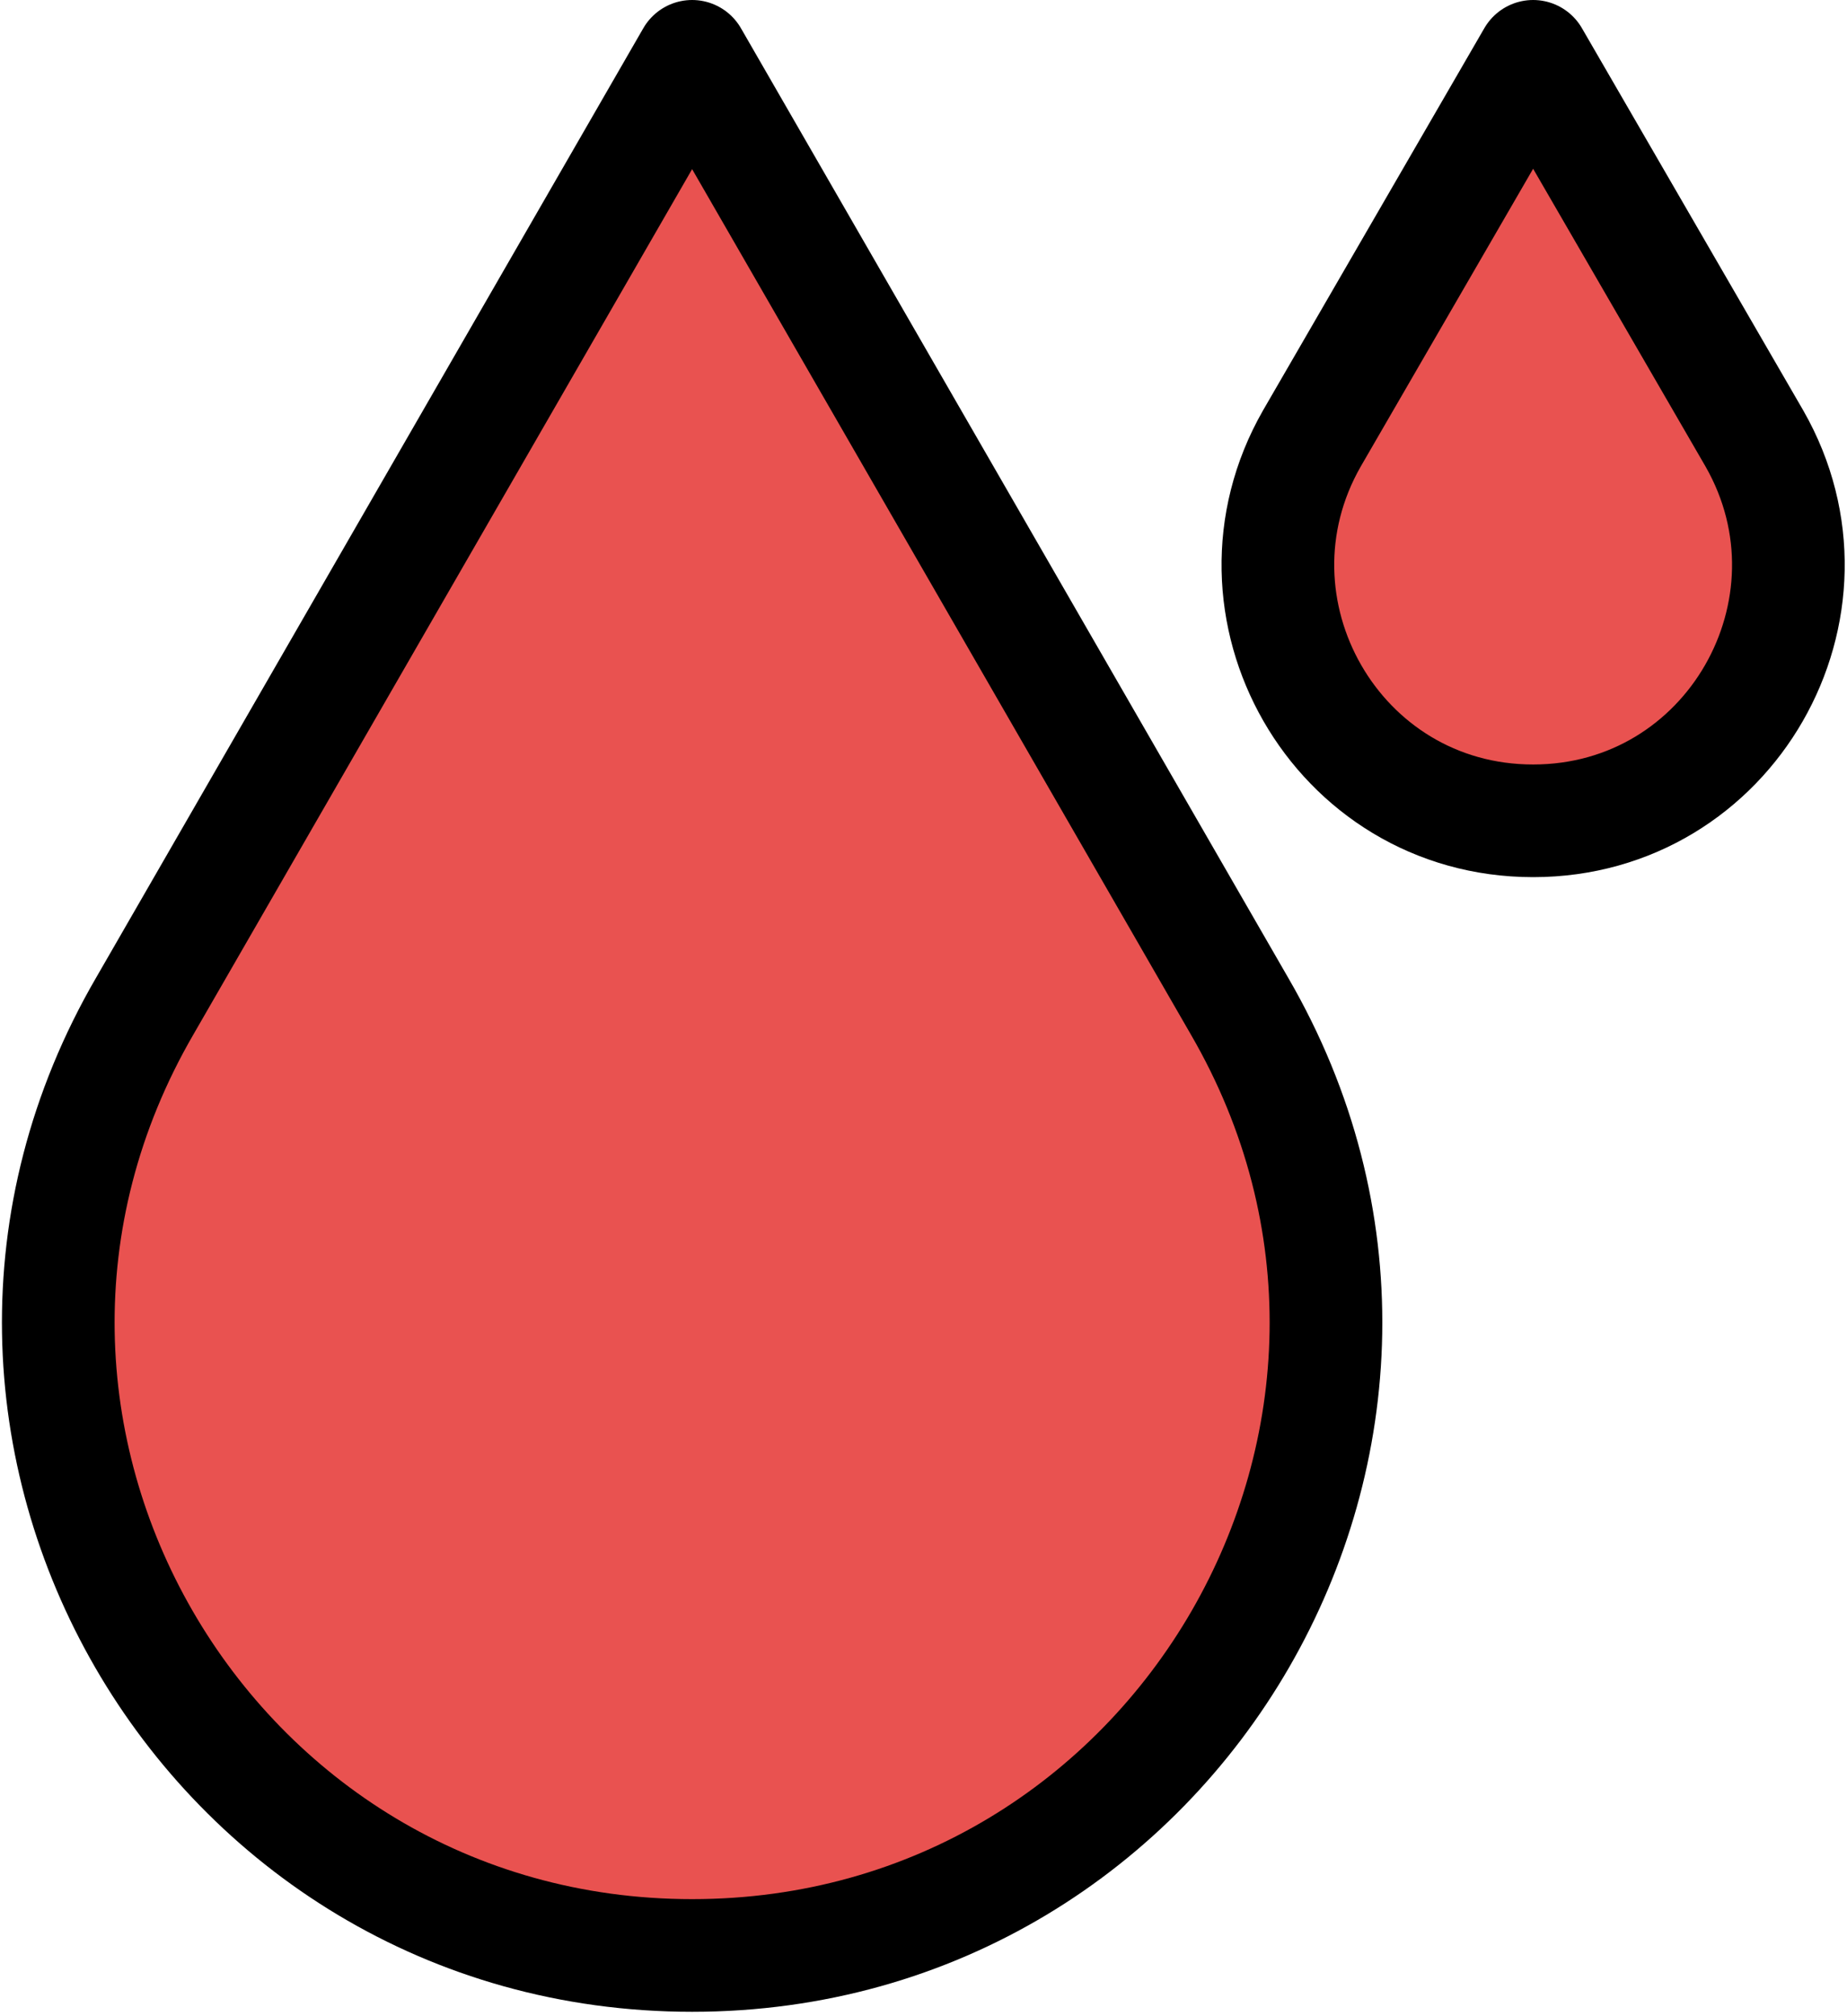
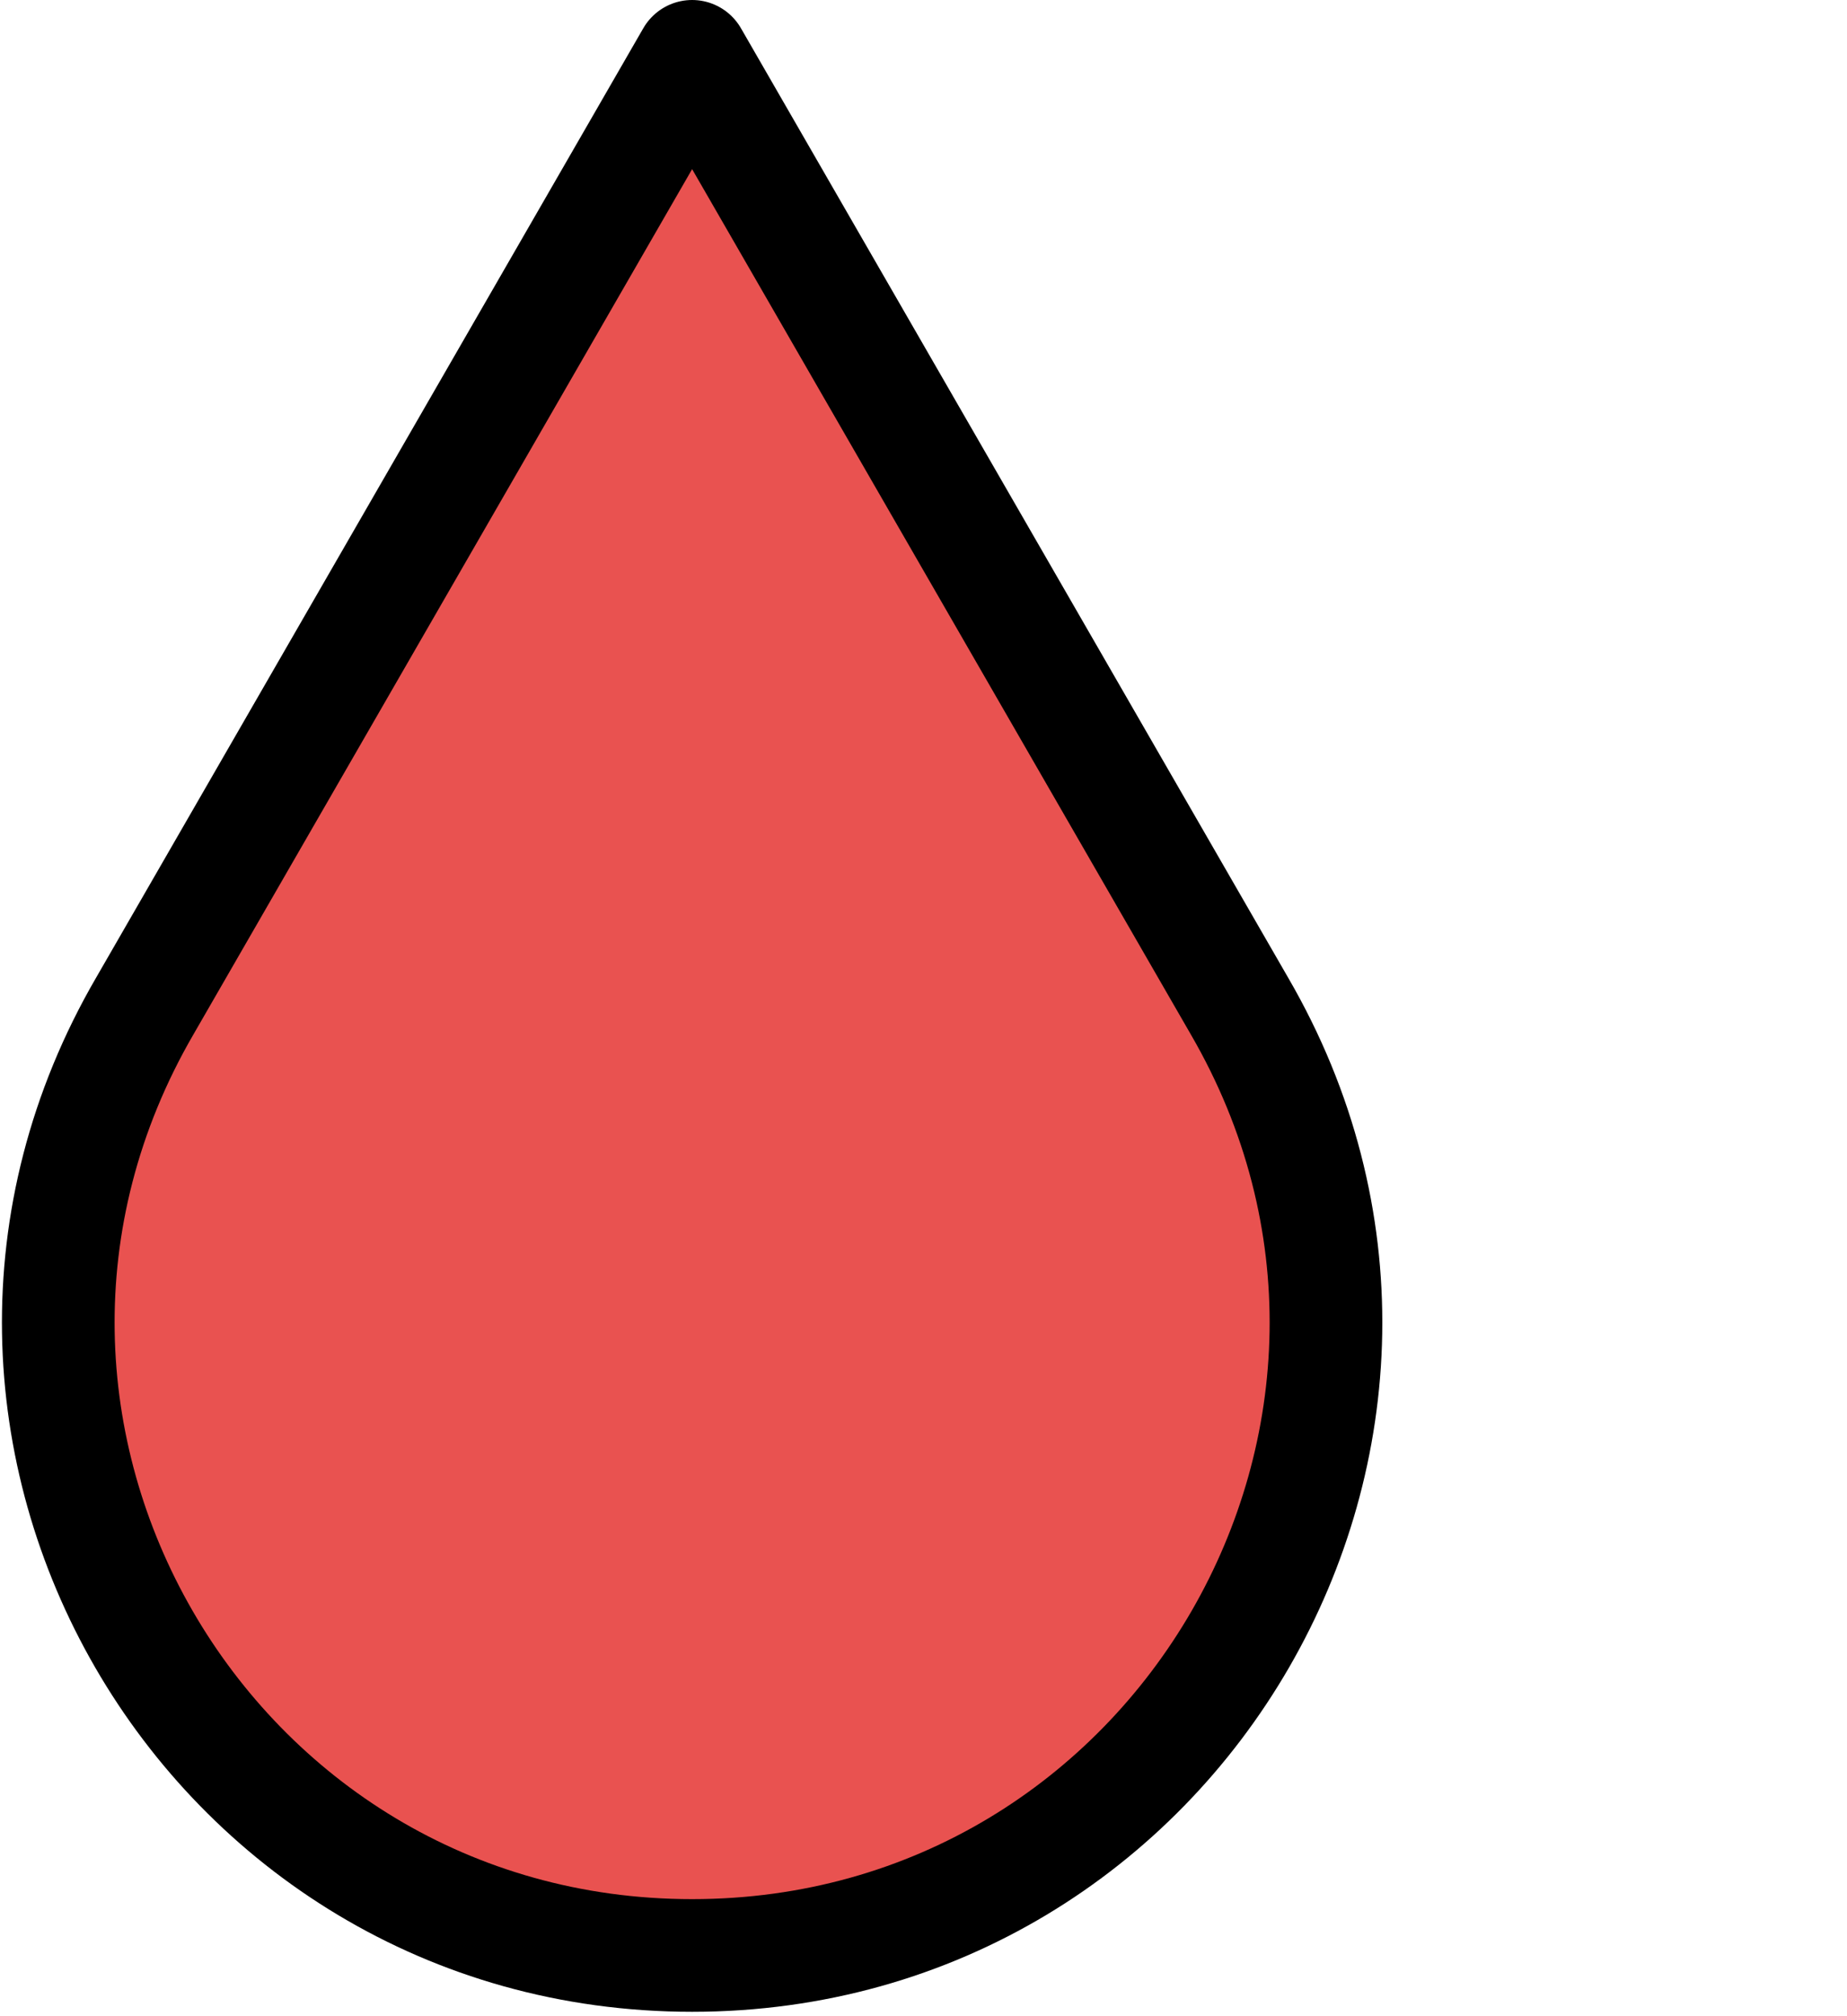
<svg xmlns="http://www.w3.org/2000/svg" id="_レイヤー_1" data-name="レイヤー_1" width="45.9" height="50.1" version="1.1" viewBox="0 0 45.9 50.1">
  <defs>
    <style>
      .st0 {
        fill: #e95250;
        stroke: #000;
        stroke-linecap: round;
        stroke-linejoin: round;
        stroke-width: 2.8px;
      }
    </style>
  </defs>
  <path class="st0" d="M17.2,1.4L3.6,25c-6.1,10.5,1.5,23.6,13.6,23.6h0c12.1,0,19.7-13.1,13.6-23.6L17.2,1.4Z" />
-   <path class="st0" d="M38.1,1.4l-5.5,9.5c-2.4,4.2.6,9.5,5.5,9.5h0c4.9,0,7.9-5.3,5.5-9.5l-5.5-9.5Z" />
</svg>